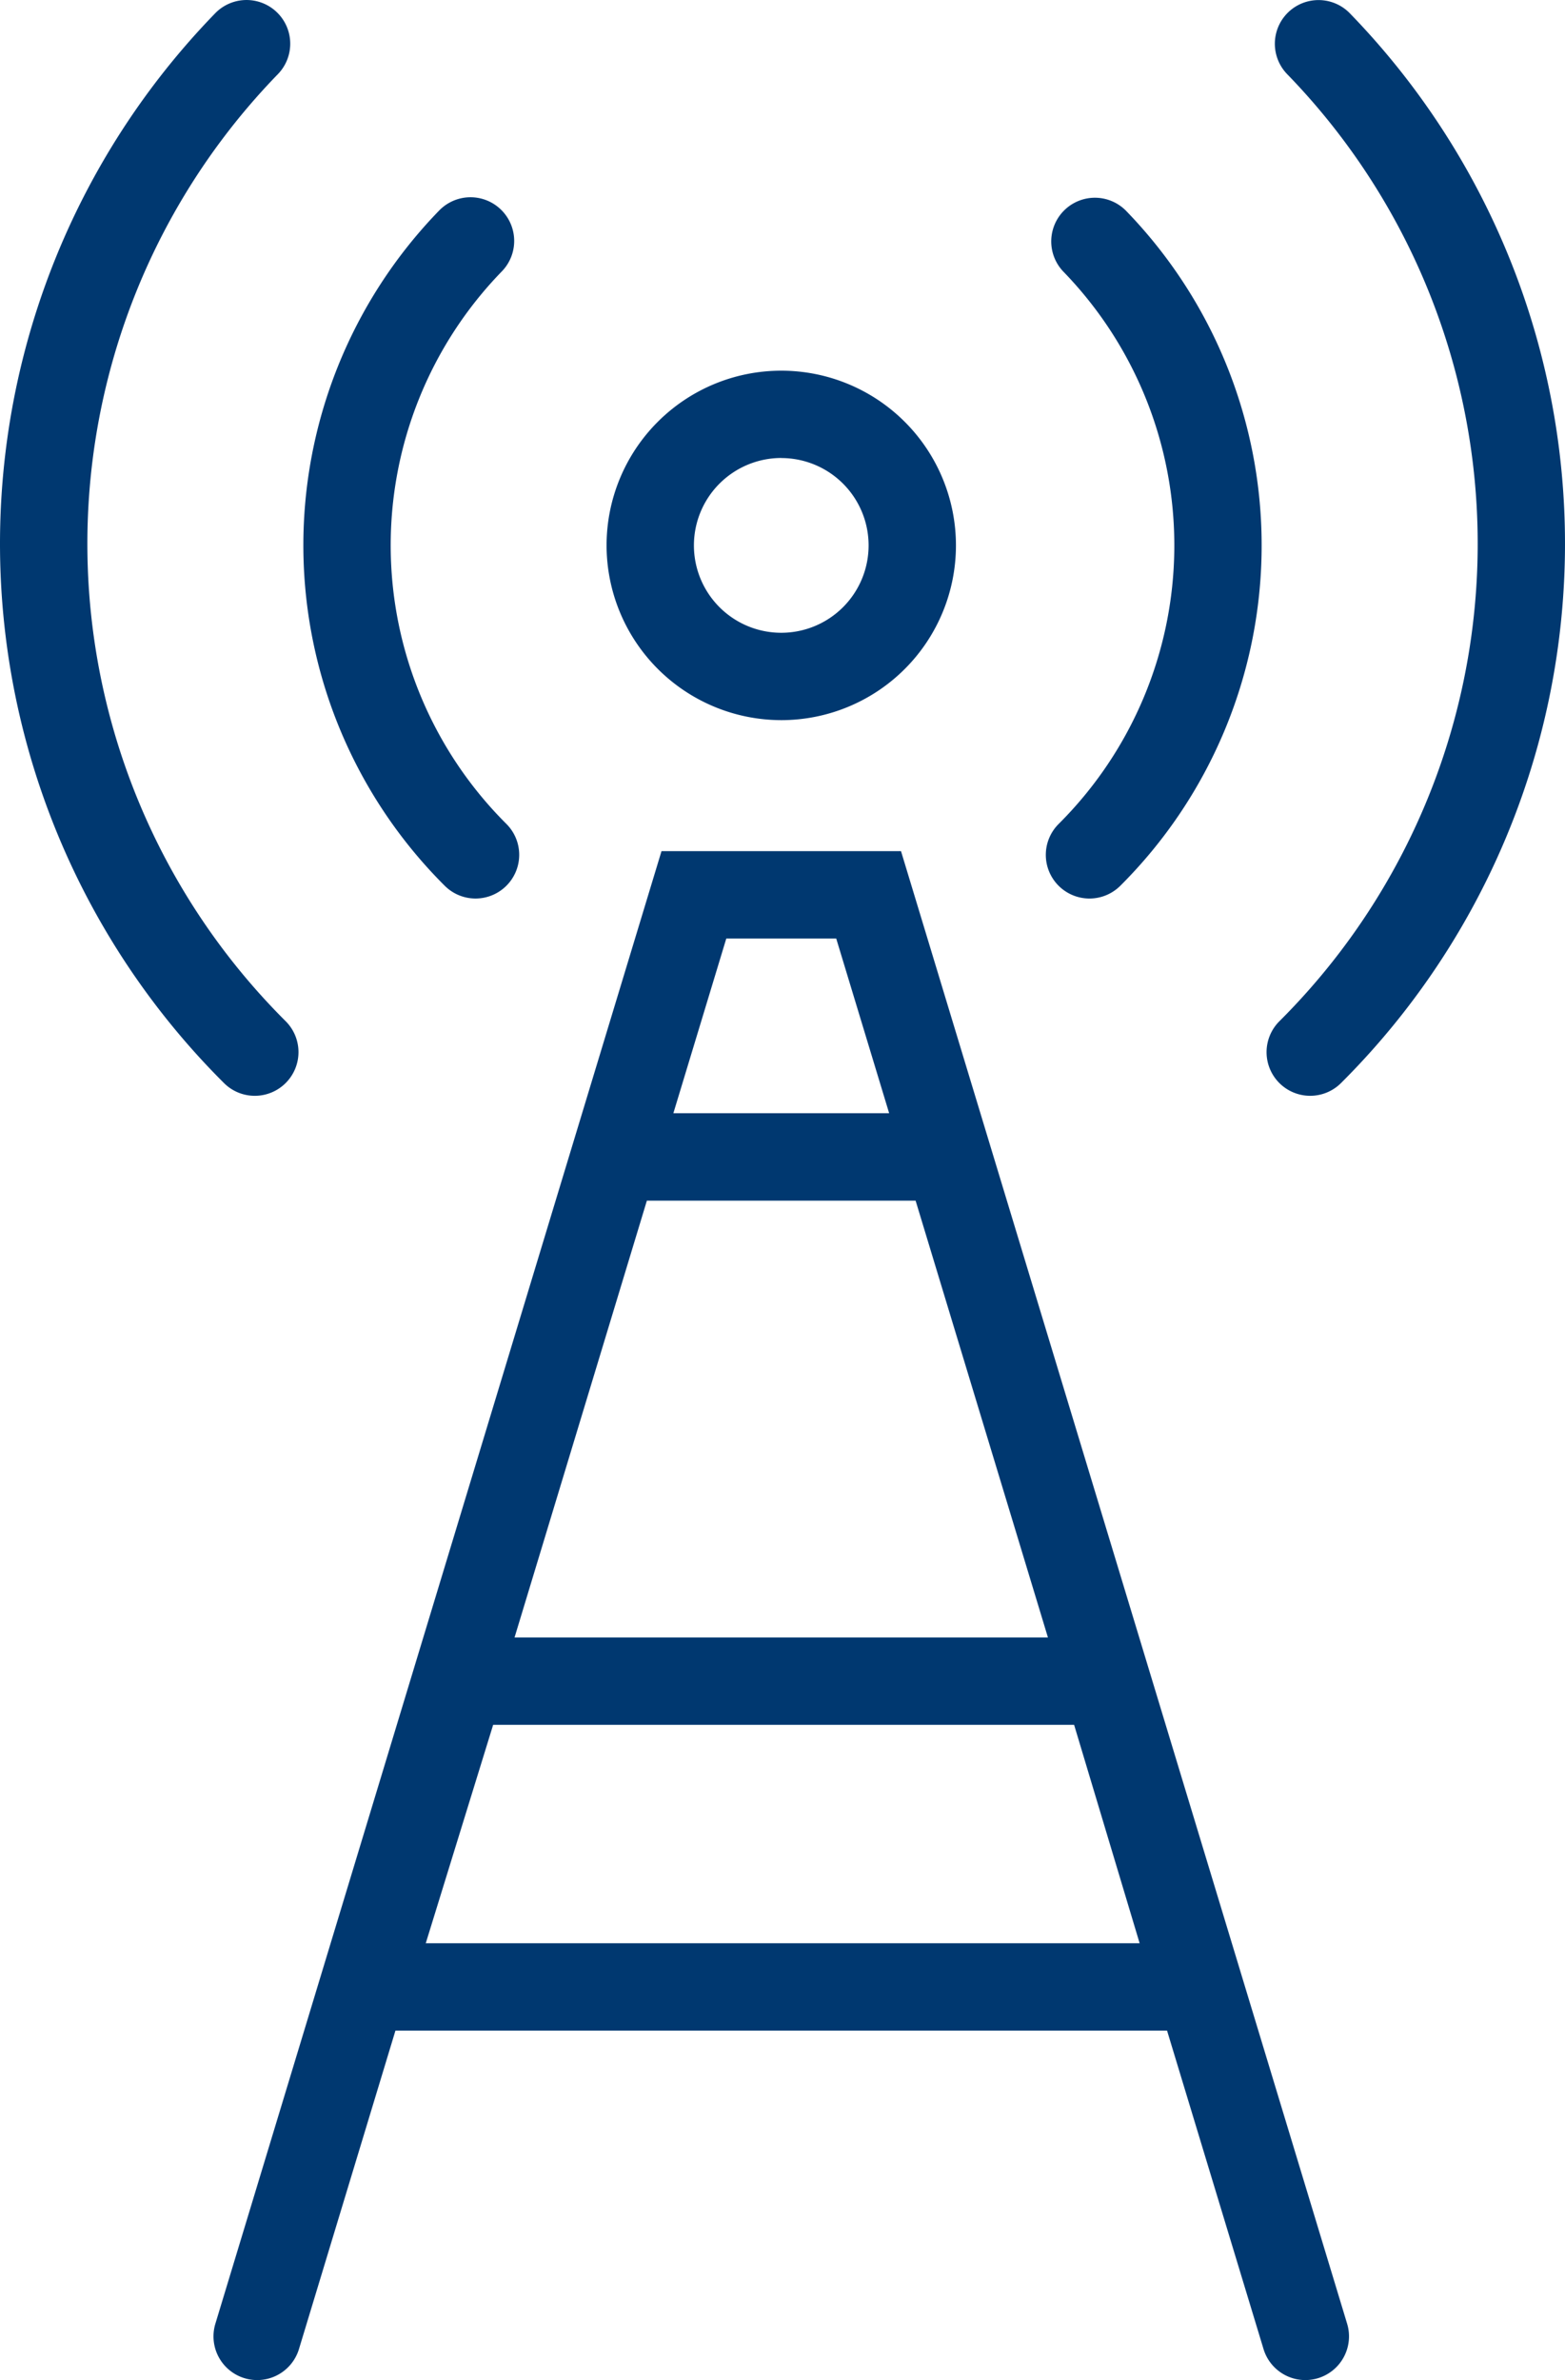
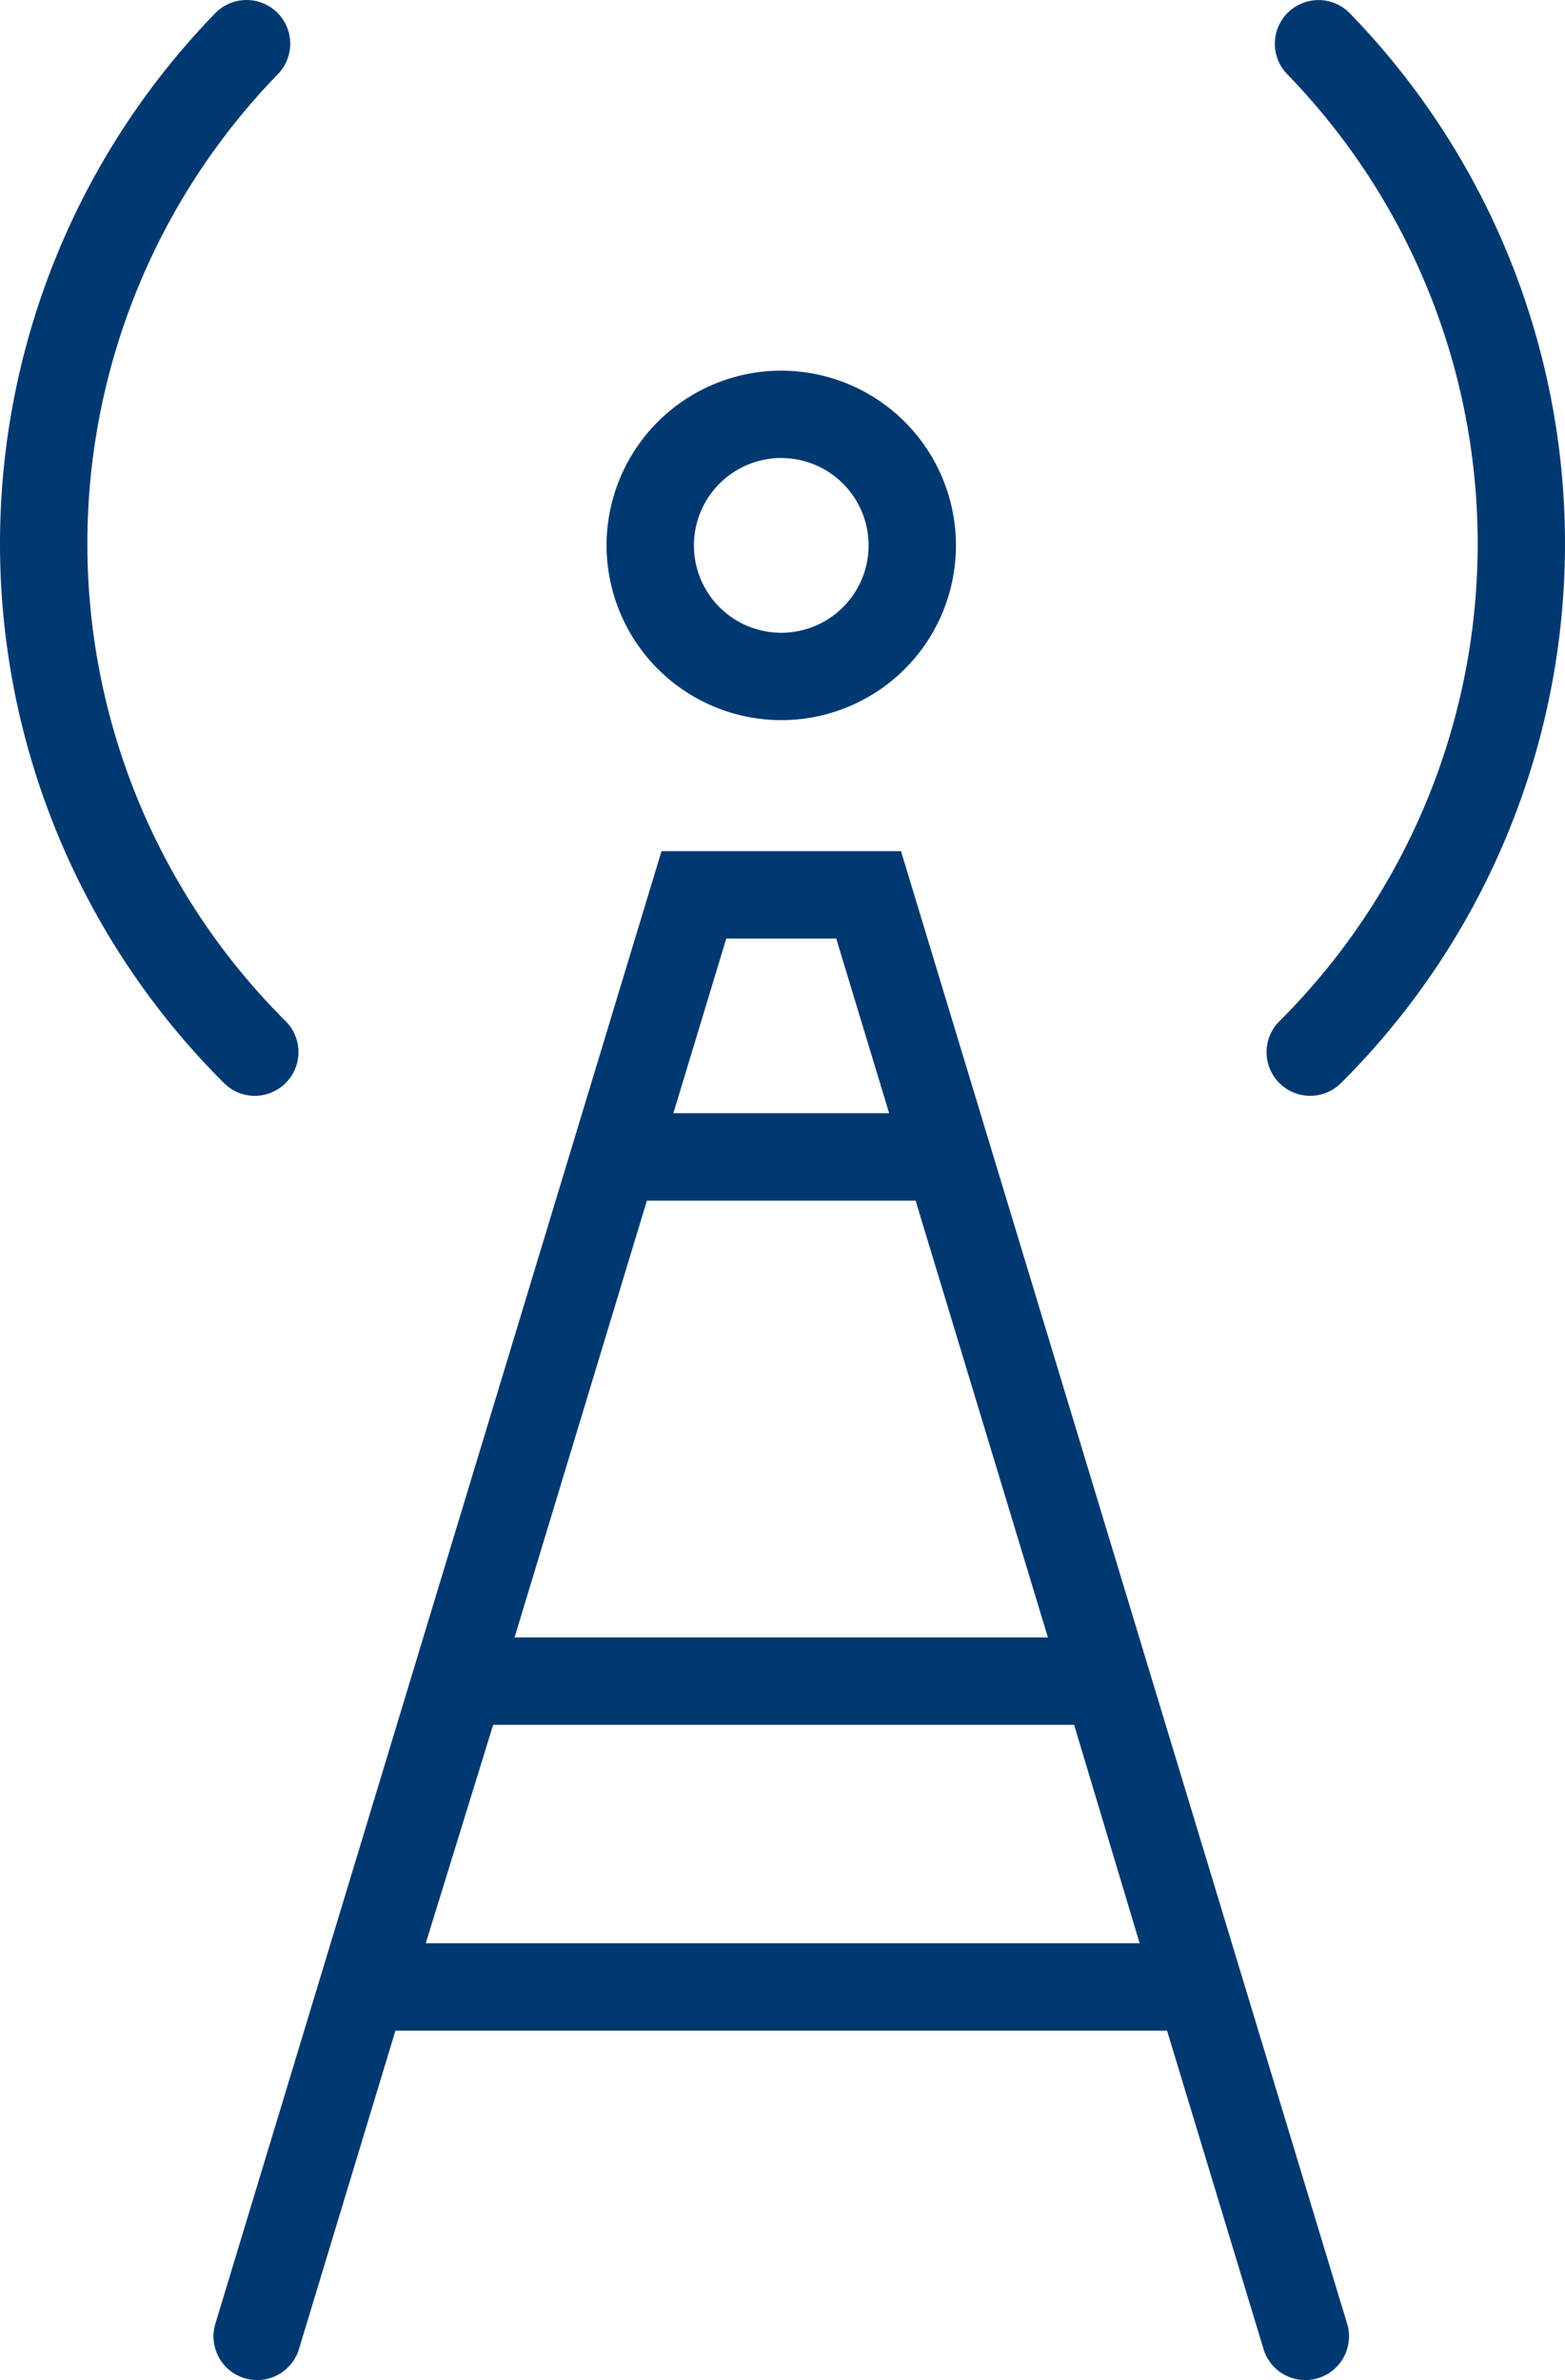
<svg xmlns="http://www.w3.org/2000/svg" height="142.755" viewBox="0 0 93.889 142.755" width="93.889">
-   <path d="m74.618 96.416-3.176-10.48h-6.593l-3.176 10.48z" fill="none" transform="translate(-21.276 -29.646)" />
-   <circle cx="46.87" cy="32.709" fill="none" r="5.24" />
-   <path d="m43.039 157.936-4.039 13.1h42.823l-3.931-13.1z" fill="none" transform="translate(-13.453 -54.485)" />
  <path d="m55.067 109.936-7.939 26.2h32l-7.939-26.2z" fill="none" transform="translate(-16.258 -37.926)" />
  <g fill="#003870">
    <path d="m66.035 54.9a10.48 10.48 0 1 0 -10.48-10.48 10.492 10.492 0 0 0 10.48 10.48zm0-15.72a5.24 5.24 0 1 1 -5.24 5.24 5.245 5.245 0 0 1 5.24-5.244z" transform="translate(-19.165 -11.707)" />
-     <path d="m96.547 59.353a2.619 2.619 0 0 0 3.705.008 28.82 28.82 0 0 0 .332-40.5 2.62 2.62 0 0 0 -3.758 3.651 23.581 23.581 0 0 1 -.271 33.139 2.619 2.619 0 0 0 -.008 3.702z" transform="translate(-33.043 -6.232)" />
-     <path d="m38.114 60.124a2.62 2.62 0 0 0 1.849-4.476 23.581 23.581 0 0 1 -.271-33.139 2.62 2.62 0 0 0 -3.759-3.651 28.82 28.82 0 0 0 .332 40.5 2.61 2.61 0 0 0 1.849.766z" transform="translate(-9.585 -6.232)" />
    <path d="m116.764 64.954a2.619 2.619 0 0 0 3.705.008 45.658 45.658 0 0 0 .531-64.162 2.62 2.62 0 0 0 -3.759 3.651 40.418 40.418 0 0 1 -.466 56.8 2.62 2.62 0 0 0 -.011 3.703z" transform="translate(-40.018 -.001)" />
-     <path d="m15.287 65.725a2.62 2.62 0 0 0 1.849-4.476 40.418 40.418 0 0 1 -.466-56.8 2.62 2.62 0 1 0 -3.759-3.654 45.658 45.658 0 0 0 .527 64.166 2.61 2.61 0 0 0 1.849.764z" />
+     <path d="m15.287 65.725a2.62 2.62 0 0 0 1.849-4.476 40.418 40.418 0 0 1 -.466-56.8 2.62 2.62 0 1 0 -3.759-3.654 45.658 45.658 0 0 0 .527 64.166 2.61 2.61 0 0 0 1.849.764" />
    <path d="m60.8 77.936h-14.368l-26.765 88.323a2.62 2.62 0 1 0 5.015 1.52l5.788-19.1h46.291l5.788 19.1a2.62 2.62 0 1 0 5.015-1.52zm-3.887 5.24 3.176 10.48h-12.946l3.176-10.48zm-24.624 60.262 4.043-13.1h34.853l3.931 13.1zm5.326-18.338 7.939-26.2h16.122l7.939 26.2z" transform="translate(-6.746 -26.886)" />
  </g>
</svg>